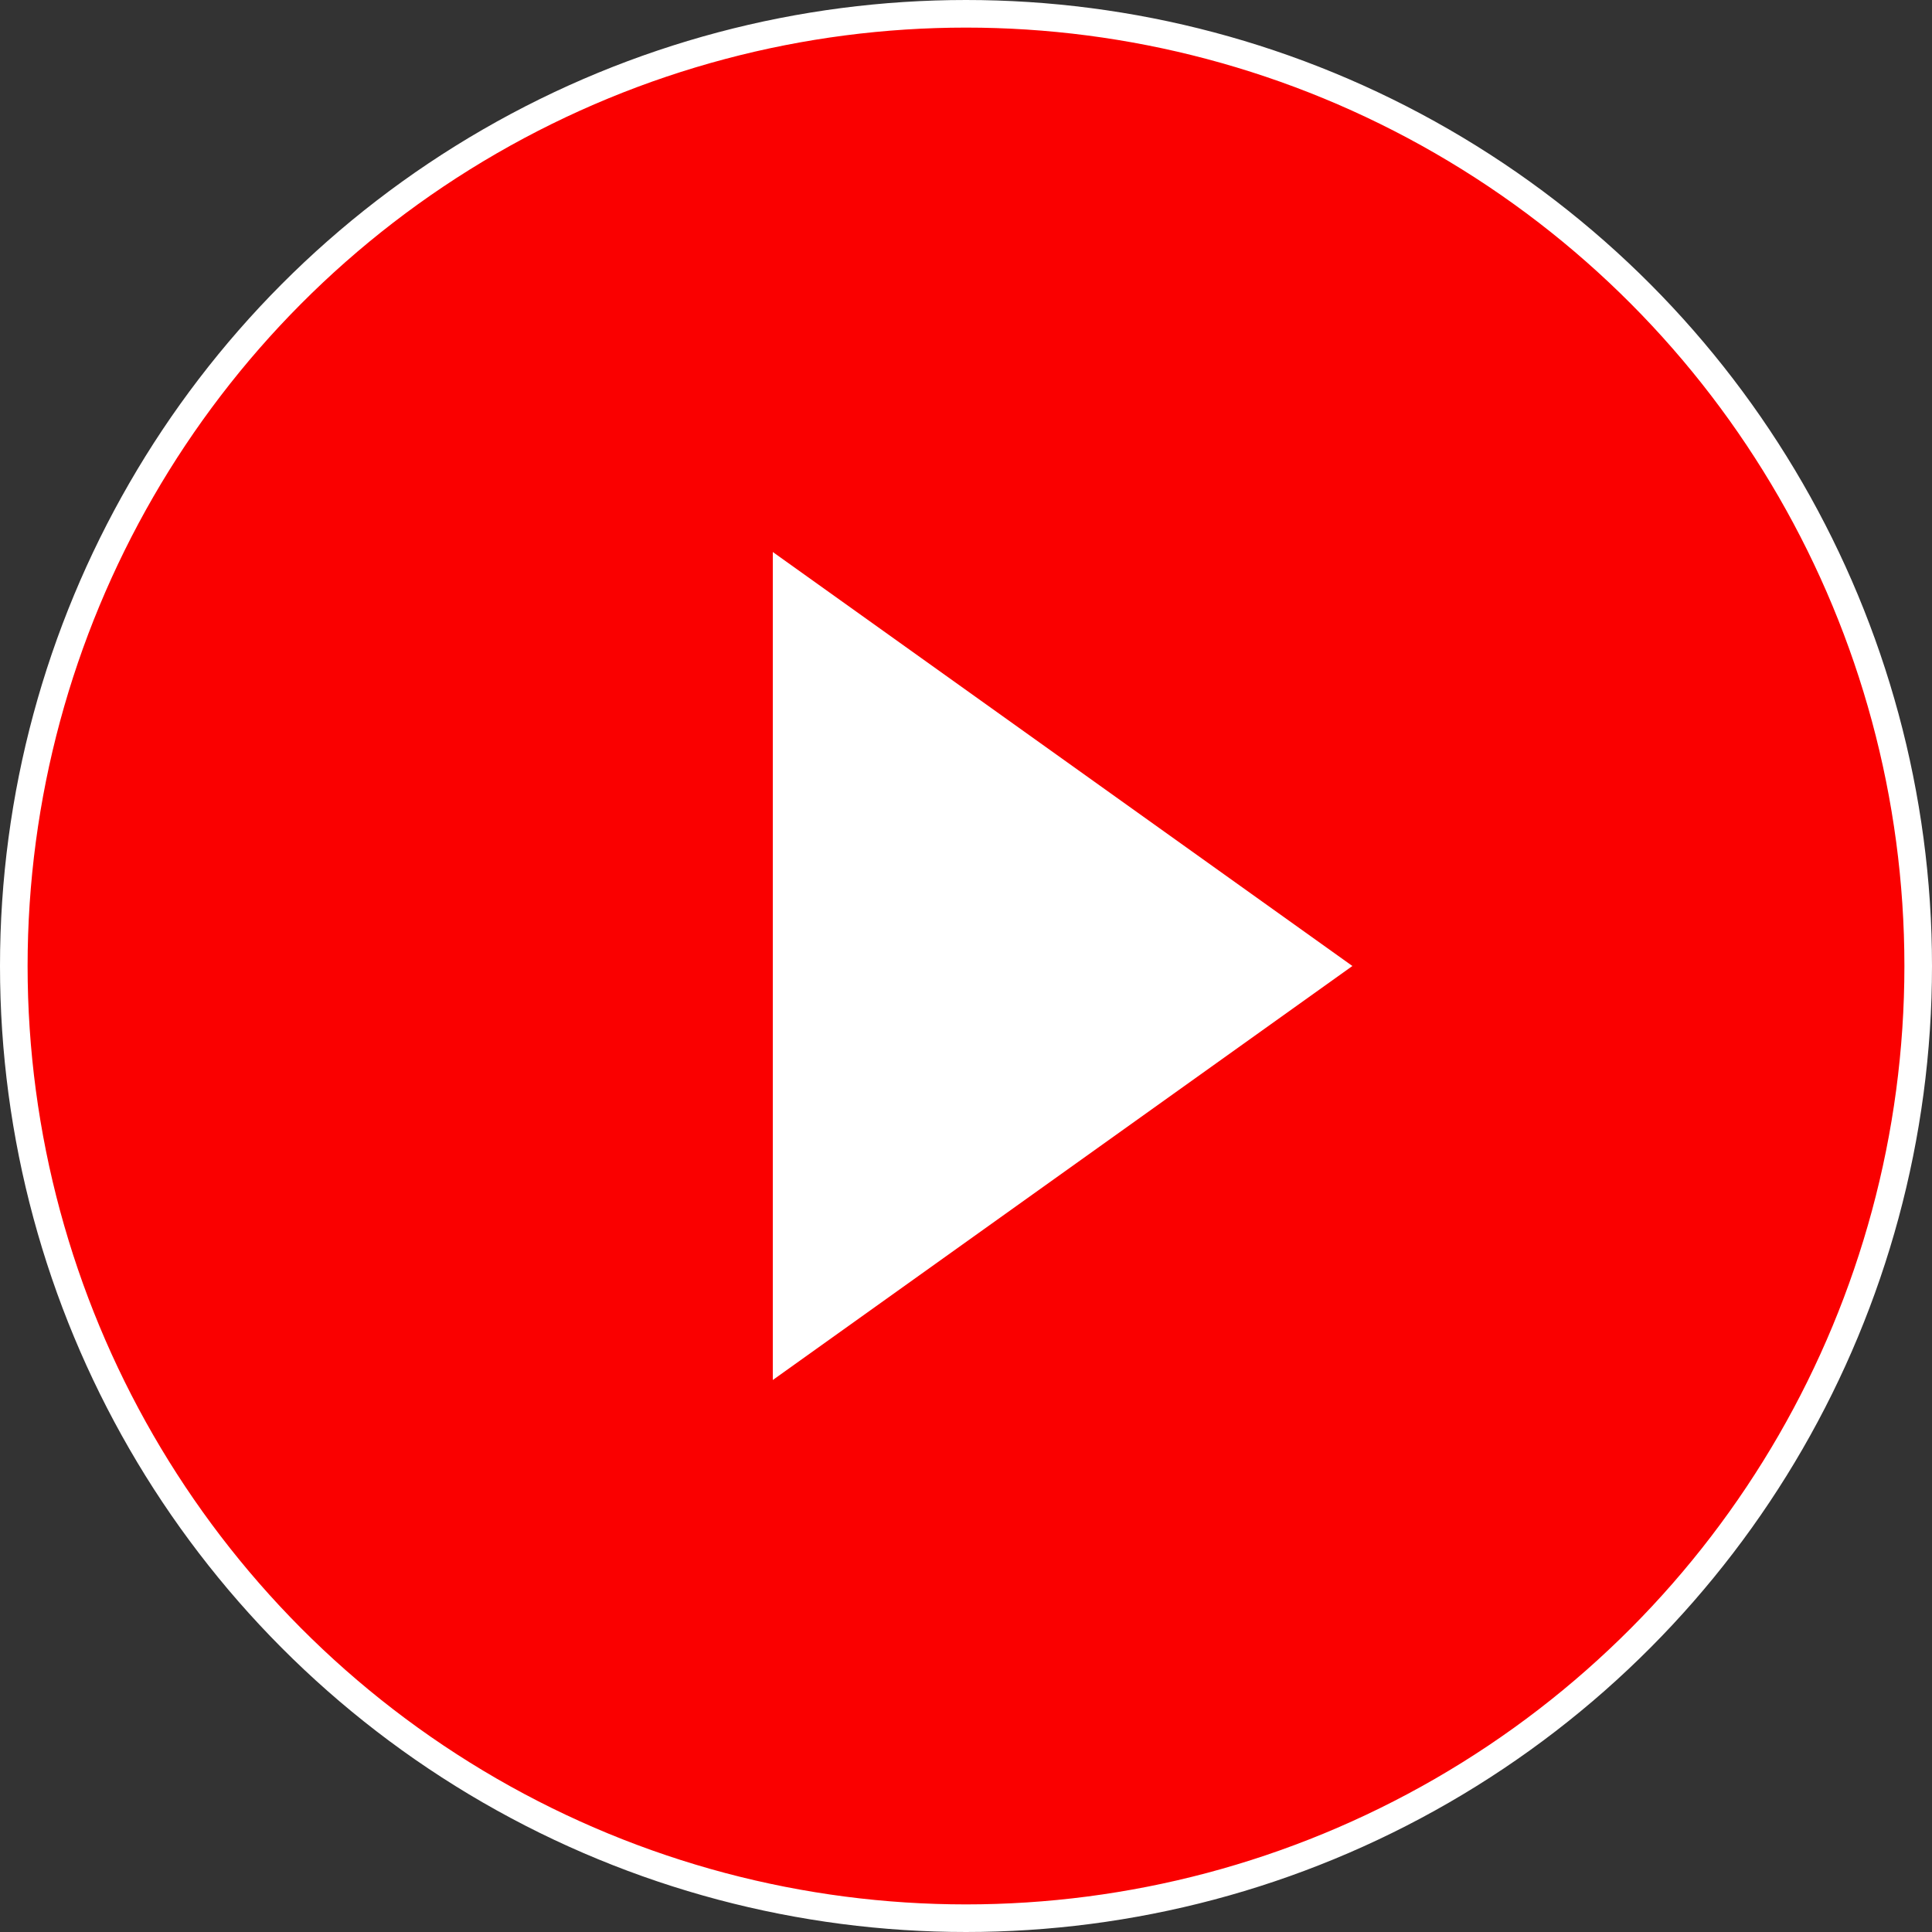
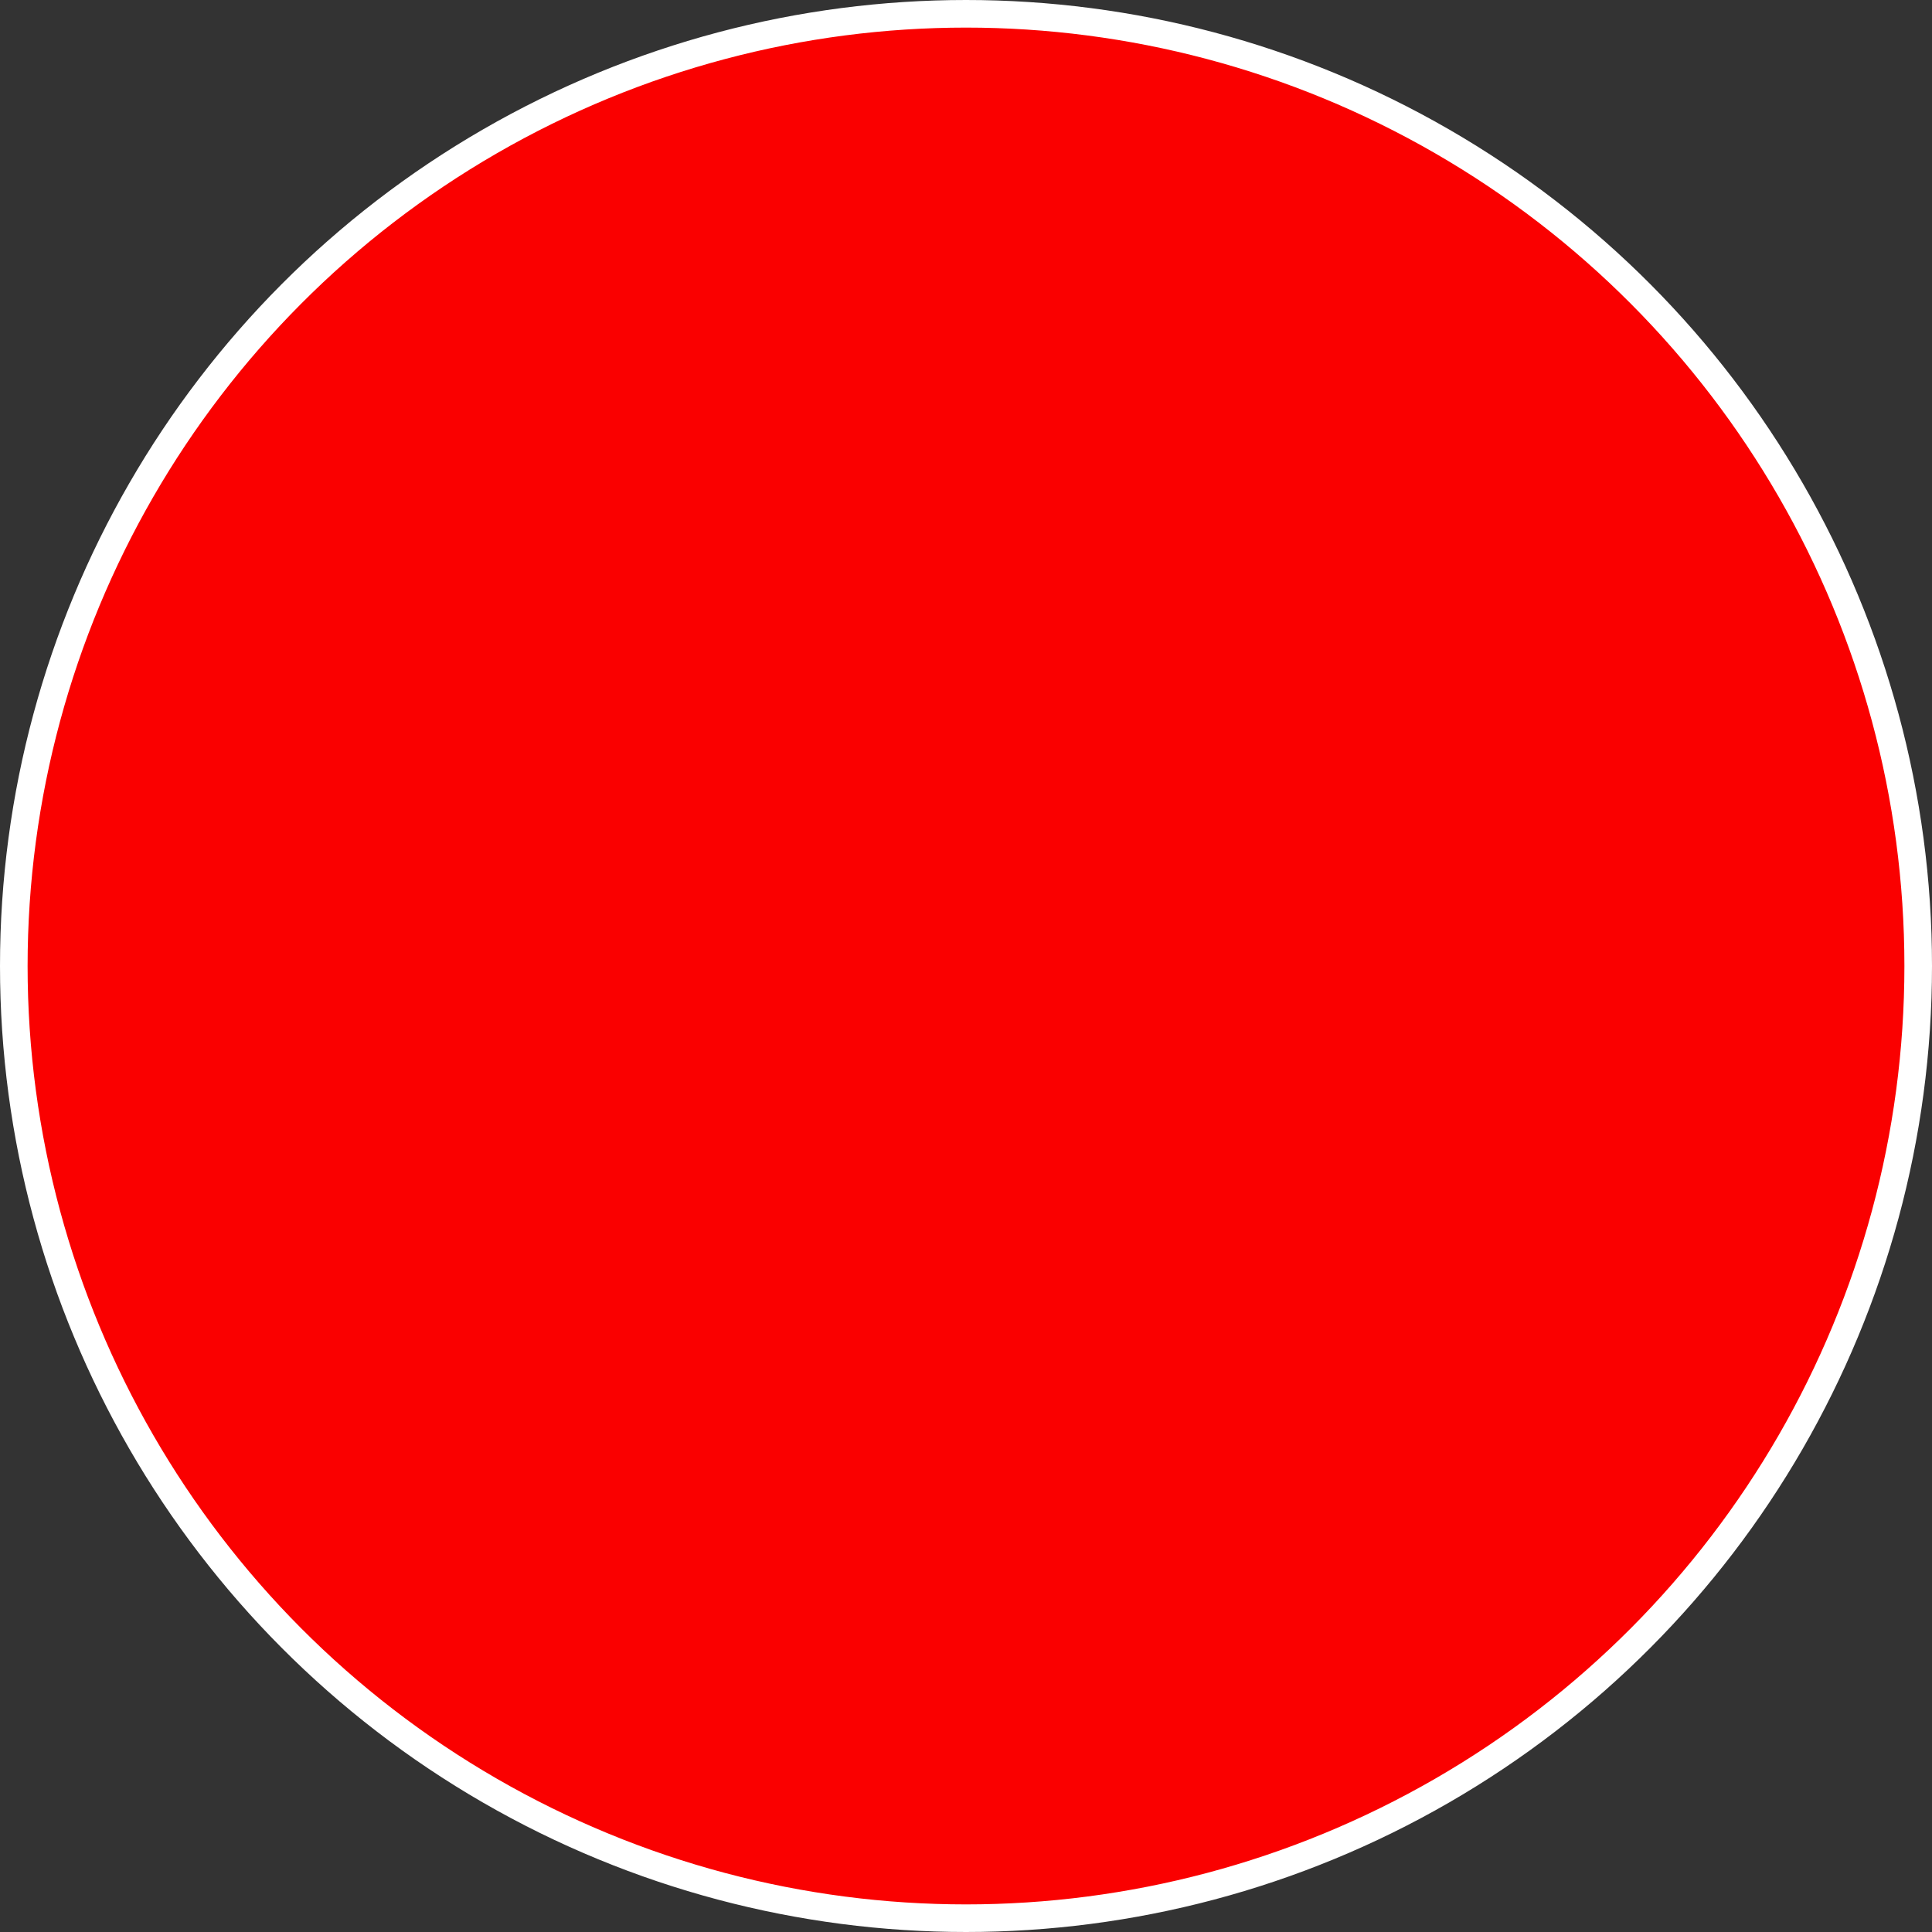
<svg xmlns="http://www.w3.org/2000/svg" width="70" height="70" viewBox="0 0 70 70" fill="none">
  <rect x="0" y="0" width="70" height="70" fill="#333333" stroke="none" />
  <circle cx="35" cy="35" r="34.5" fill="#FA0000" stroke="white" />
-   <path d="M49 35L28 20V50L49 35Z" fill="white" />
</svg>